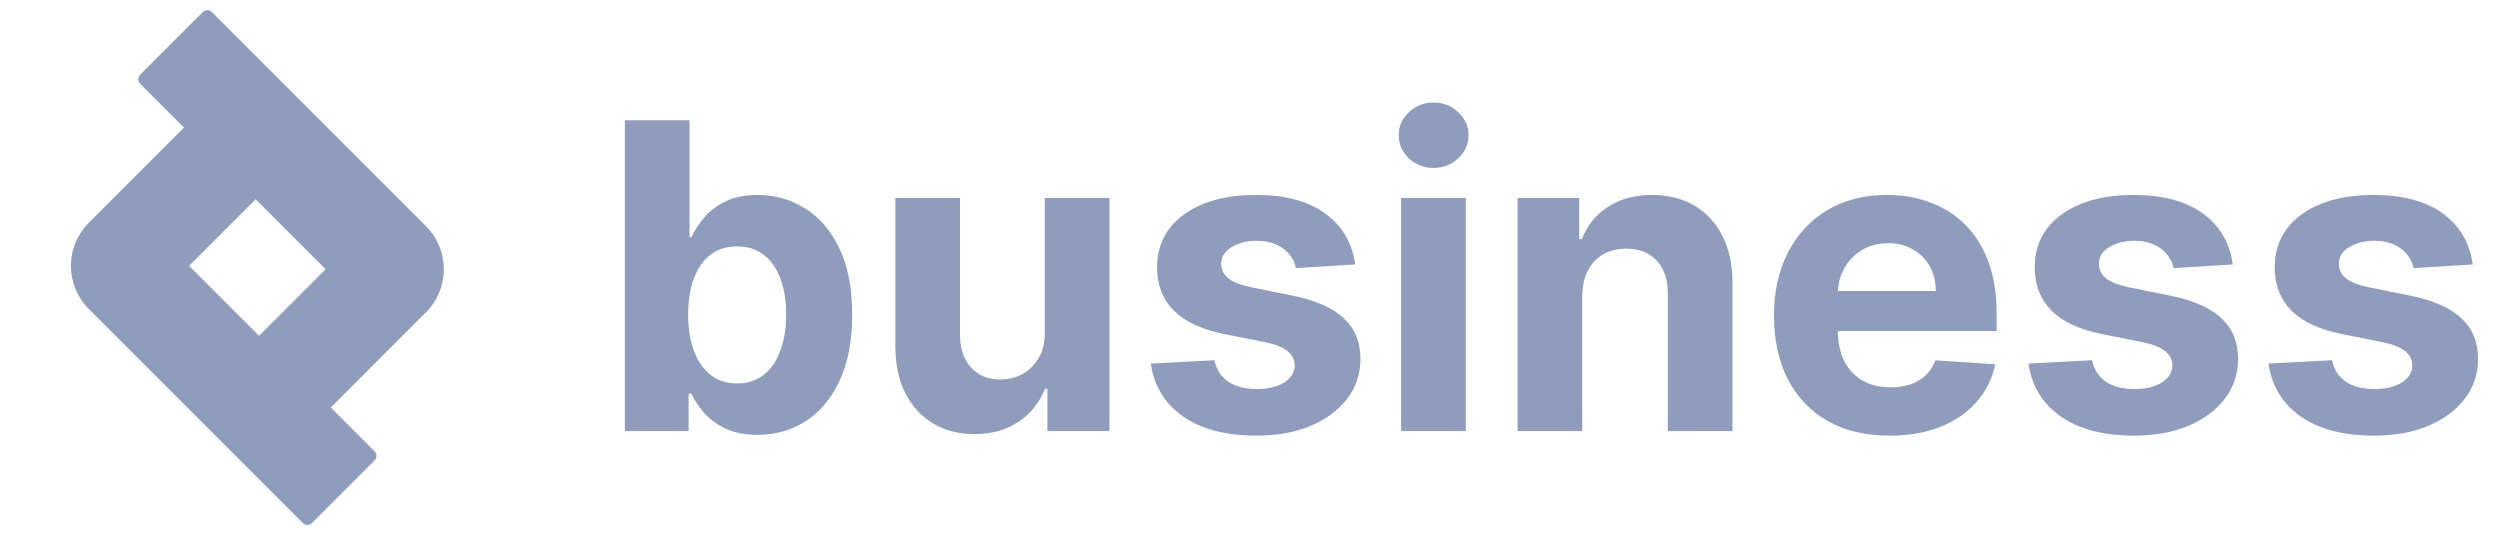
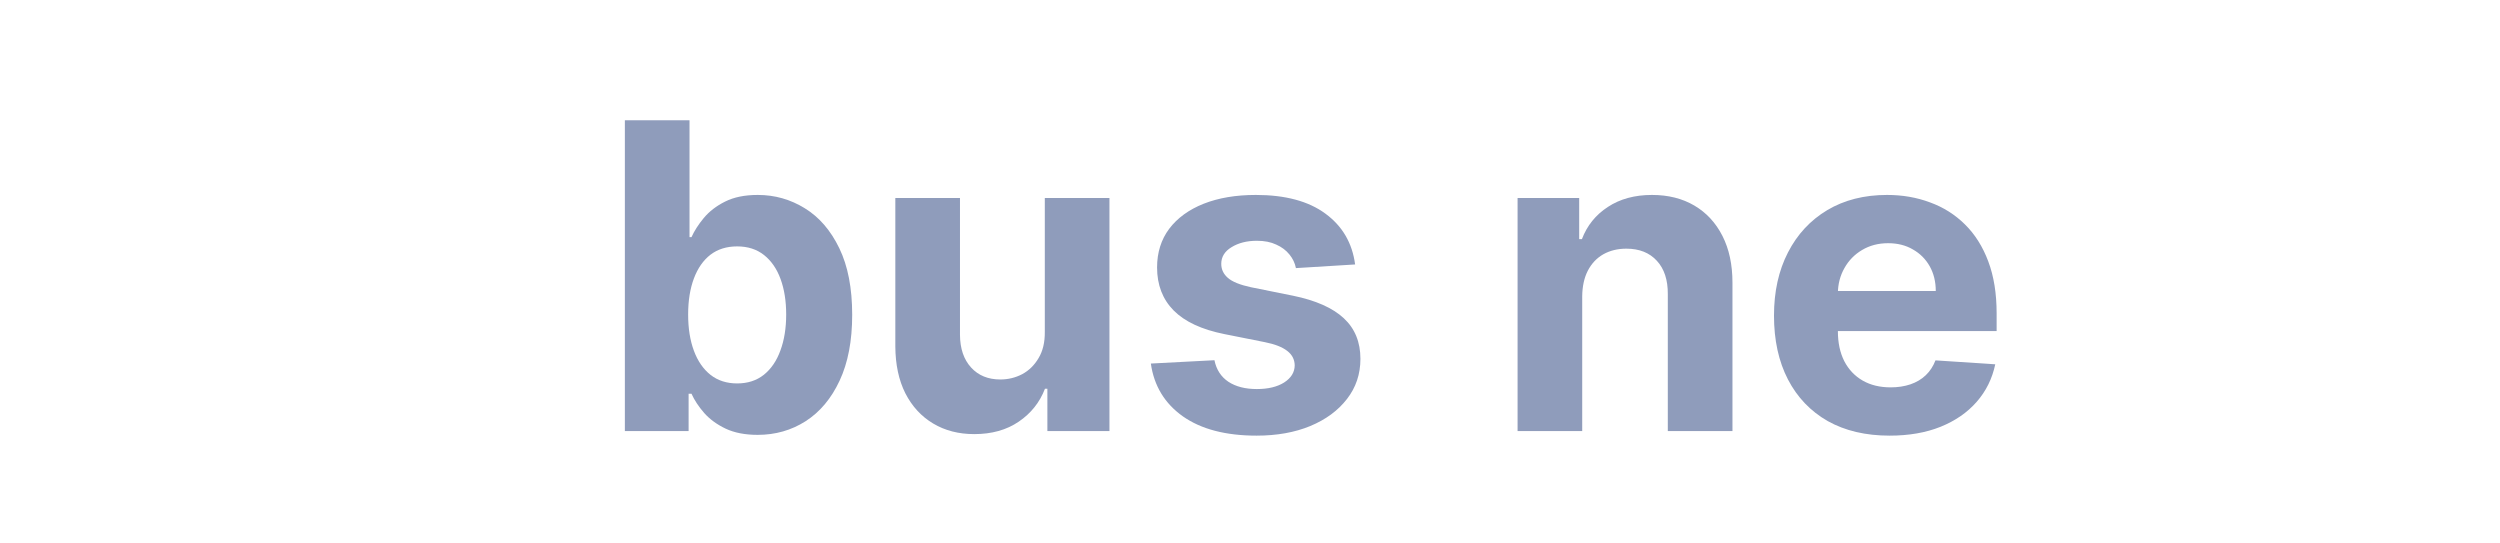
<svg xmlns="http://www.w3.org/2000/svg" width="129" height="28" viewBox="0 0 129 28" fill="none">
-   <path d="M127.593 13.646L124.539 13.834C124.486 13.572 124.374 13.338 124.202 13.129C124.03 12.915 123.802 12.745 123.521 12.62C123.244 12.489 122.912 12.424 122.526 12.424C122.009 12.424 121.573 12.534 121.218 12.753C120.863 12.967 120.686 13.254 120.686 13.614C120.686 13.901 120.801 14.144 121.03 14.342C121.26 14.541 121.654 14.7 122.213 14.82L124.39 15.259C125.559 15.499 126.431 15.885 127.005 16.418C127.579 16.95 127.867 17.65 127.867 18.516C127.867 19.305 127.634 19.996 127.17 20.591C126.71 21.186 126.079 21.651 125.275 21.985C124.476 22.314 123.555 22.479 122.51 22.479C120.918 22.479 119.65 22.147 118.705 21.484C117.765 20.816 117.214 19.907 117.052 18.759L120.334 18.587C120.433 19.072 120.673 19.443 121.054 19.699C121.435 19.949 121.923 20.075 122.518 20.075C123.103 20.075 123.573 19.962 123.928 19.738C124.288 19.508 124.471 19.213 124.476 18.853C124.471 18.55 124.343 18.302 124.092 18.109C123.842 17.911 123.455 17.759 122.933 17.655L120.85 17.24C119.676 17.005 118.801 16.598 118.227 16.018C117.658 15.439 117.374 14.7 117.374 13.802C117.374 13.03 117.582 12.364 118 11.805C118.423 11.247 119.015 10.816 119.778 10.513C120.545 10.21 121.443 10.059 122.471 10.059C123.99 10.059 125.186 10.38 126.058 11.022C126.935 11.664 127.446 12.539 127.593 13.646Z" fill="#8F9CBB" />
-   <path d="M115.21 13.646L112.156 13.834C112.104 13.572 111.992 13.338 111.82 13.129C111.647 12.915 111.42 12.745 111.139 12.62C110.862 12.489 110.53 12.424 110.144 12.424C109.627 12.424 109.191 12.534 108.836 12.753C108.481 12.967 108.304 13.254 108.304 13.614C108.304 13.901 108.419 14.144 108.648 14.342C108.878 14.541 109.272 14.7 109.831 14.82L112.008 15.259C113.177 15.499 114.049 15.885 114.623 16.418C115.197 16.95 115.484 17.65 115.484 18.516C115.484 19.305 115.252 19.996 114.788 20.591C114.328 21.186 113.697 21.651 112.893 21.985C112.094 22.314 111.172 22.479 110.128 22.479C108.536 22.479 107.268 22.147 106.323 21.484C105.383 20.816 104.832 19.907 104.67 18.759L107.951 18.587C108.051 19.072 108.291 19.443 108.672 19.699C109.053 19.949 109.541 20.075 110.136 20.075C110.721 20.075 111.191 19.962 111.546 19.738C111.906 19.508 112.089 19.213 112.094 18.853C112.089 18.55 111.961 18.302 111.71 18.109C111.46 17.911 111.073 17.759 110.551 17.655L108.468 17.24C107.294 17.005 106.419 16.598 105.845 16.018C105.276 15.439 104.991 14.7 104.991 13.802C104.991 13.03 105.2 12.364 105.618 11.805C106.041 11.247 106.633 10.816 107.395 10.513C108.163 10.21 109.061 10.059 110.089 10.059C111.608 10.059 112.804 10.38 113.676 11.022C114.553 11.664 115.064 12.539 115.21 13.646Z" fill="#8F9CBB" />
  <path d="M97.505 22.479C96.268 22.479 95.203 22.228 94.31 21.727C93.423 21.22 92.739 20.505 92.259 19.581C91.778 18.652 91.538 17.553 91.538 16.285C91.538 15.047 91.778 13.961 92.259 13.027C92.739 12.092 93.415 11.364 94.287 10.842C95.164 10.32 96.192 10.059 97.372 10.059C98.166 10.059 98.904 10.187 99.588 10.443C100.277 10.693 100.878 11.072 101.389 11.578C101.906 12.085 102.308 12.722 102.595 13.489C102.882 14.251 103.026 15.144 103.026 16.167V17.083H92.87V15.016H99.886C99.886 14.536 99.781 14.11 99.573 13.739C99.364 13.369 99.074 13.079 98.703 12.87C98.338 12.656 97.912 12.549 97.427 12.549C96.921 12.549 96.472 12.667 96.08 12.902C95.694 13.131 95.391 13.442 95.172 13.834C94.953 14.22 94.84 14.65 94.835 15.126V17.091C94.835 17.686 94.945 18.2 95.164 18.634C95.388 19.067 95.704 19.401 96.111 19.636C96.519 19.871 97.001 19.988 97.56 19.988C97.931 19.988 98.27 19.936 98.578 19.832C98.886 19.727 99.15 19.571 99.369 19.362C99.588 19.153 99.755 18.897 99.87 18.595L102.955 18.798C102.799 19.539 102.478 20.187 101.992 20.74C101.512 21.288 100.891 21.716 100.129 22.024C99.372 22.327 98.497 22.479 97.505 22.479Z" fill="#8F9CBB" />
  <path d="M81.642 15.29V22.244H78.307V10.216H81.486V12.338H81.627C81.893 11.638 82.339 11.085 82.966 10.678C83.592 10.265 84.352 10.059 85.245 10.059C86.08 10.059 86.808 10.242 87.429 10.607C88.05 10.973 88.533 11.495 88.878 12.173C89.222 12.847 89.395 13.651 89.395 14.585V22.244H86.059V15.18C86.064 14.444 85.876 13.87 85.495 13.458C85.114 13.04 84.589 12.831 83.921 12.831C83.472 12.831 83.076 12.928 82.731 13.121C82.392 13.314 82.125 13.596 81.932 13.967C81.744 14.332 81.648 14.773 81.642 15.29Z" fill="#8F9CBB" />
-   <path d="M72.299 22.244V10.216H75.635V22.244H72.299ZM73.974 8.665C73.478 8.665 73.053 8.501 72.698 8.172C72.348 7.838 72.173 7.438 72.173 6.974C72.173 6.514 72.348 6.12 72.698 5.791C73.053 5.457 73.478 5.29 73.974 5.29C74.47 5.29 74.893 5.457 75.243 5.791C75.598 6.12 75.775 6.514 75.775 6.974C75.775 7.438 75.598 7.838 75.243 8.172C74.893 8.501 74.47 8.665 73.974 8.665Z" fill="#8F9CBB" />
  <path d="M69.924 13.646L66.87 13.834C66.818 13.572 66.705 13.338 66.533 13.129C66.361 12.915 66.134 12.745 65.852 12.62C65.575 12.489 65.244 12.424 64.857 12.424C64.341 12.424 63.905 12.534 63.55 12.753C63.195 12.967 63.017 13.254 63.017 13.614C63.017 13.901 63.132 14.144 63.362 14.342C63.591 14.541 63.986 14.7 64.544 14.82L66.721 15.259C67.891 15.499 68.762 15.885 69.337 16.418C69.911 16.95 70.198 17.65 70.198 18.516C70.198 19.305 69.966 19.996 69.501 20.591C69.042 21.186 68.41 21.651 67.606 21.985C66.807 22.314 65.886 22.479 64.842 22.479C63.249 22.479 61.981 22.147 61.036 21.484C60.096 20.816 59.546 19.907 59.384 18.759L62.665 18.587C62.764 19.072 63.004 19.443 63.385 19.699C63.766 19.949 64.254 20.075 64.85 20.075C65.434 20.075 65.904 19.962 66.259 19.738C66.619 19.508 66.802 19.213 66.807 18.853C66.802 18.55 66.674 18.302 66.424 18.109C66.173 17.911 65.787 17.759 65.265 17.655L63.182 17.24C62.007 17.005 61.133 16.598 60.558 16.018C59.989 15.439 59.705 14.7 59.705 13.802C59.705 13.03 59.914 12.364 60.331 11.805C60.754 11.247 61.347 10.816 62.109 10.513C62.876 10.21 63.774 10.059 64.803 10.059C66.322 10.059 67.517 10.38 68.389 11.022C69.266 11.664 69.778 12.539 69.924 13.646Z" fill="#8F9CBB" />
  <path d="M53.912 17.122V10.216H57.248V22.244H54.045V20.059H53.92C53.649 20.764 53.197 21.33 52.566 21.758C51.939 22.186 51.174 22.4 50.271 22.4C49.467 22.4 48.76 22.218 48.149 21.852C47.538 21.487 47.061 20.967 46.716 20.294C46.377 19.62 46.204 18.814 46.199 17.874V10.216H49.535V17.279C49.54 17.989 49.731 18.55 50.107 18.962C50.483 19.375 50.986 19.581 51.618 19.581C52.02 19.581 52.396 19.49 52.746 19.307C53.095 19.119 53.377 18.843 53.591 18.477C53.811 18.112 53.918 17.66 53.912 17.122Z" fill="#8F9CBB" />
  <path d="M32.243 22.244V6.206H35.579V12.236H35.681C35.827 11.912 36.038 11.584 36.315 11.249C36.597 10.91 36.962 10.628 37.411 10.404C37.865 10.174 38.429 10.059 39.102 10.059C39.98 10.059 40.789 10.289 41.53 10.748C42.271 11.202 42.864 11.889 43.308 12.808C43.751 13.721 43.973 14.867 43.973 16.245C43.973 17.587 43.757 18.72 43.323 19.644C42.895 20.563 42.31 21.259 41.569 21.735C40.833 22.204 40.008 22.439 39.095 22.439C38.447 22.439 37.897 22.332 37.443 22.118C36.993 21.904 36.626 21.635 36.338 21.312C36.051 20.983 35.832 20.651 35.681 20.317H35.532V22.244H32.243ZM35.508 16.23C35.508 16.945 35.608 17.569 35.806 18.101C36.004 18.634 36.291 19.049 36.667 19.346C37.043 19.639 37.5 19.785 38.038 19.785C38.581 19.785 39.04 19.636 39.416 19.338C39.792 19.036 40.076 18.618 40.269 18.085C40.468 17.548 40.567 16.929 40.567 16.23C40.567 15.535 40.47 14.925 40.277 14.397C40.084 13.87 39.8 13.458 39.424 13.16C39.048 12.863 38.586 12.714 38.038 12.714C37.495 12.714 37.035 12.857 36.659 13.144C36.289 13.431 36.004 13.839 35.806 14.366C35.608 14.893 35.508 15.514 35.508 16.23Z" fill="#8F9CBB" />
-   <path fill-rule="evenodd" clip-rule="evenodd" d="M13.194 10.283L16.803 13.891L13.367 17.327L9.758 13.719L13.194 10.283ZM9.495 6.583L7.232 4.321C7.103 4.192 7.103 3.983 7.232 3.854L10.465 0.621C10.594 0.492 10.803 0.492 10.932 0.621L21.982 11.672C23.208 12.898 23.208 14.885 21.982 16.111L17.067 21.027L19.329 23.289C19.458 23.418 19.458 23.628 19.329 23.757L16.097 26.989C15.968 27.118 15.758 27.118 15.629 26.989L4.579 15.939C3.353 14.713 3.353 12.725 4.579 11.499L9.495 6.583Z" fill="#8F9CBB" />
</svg>